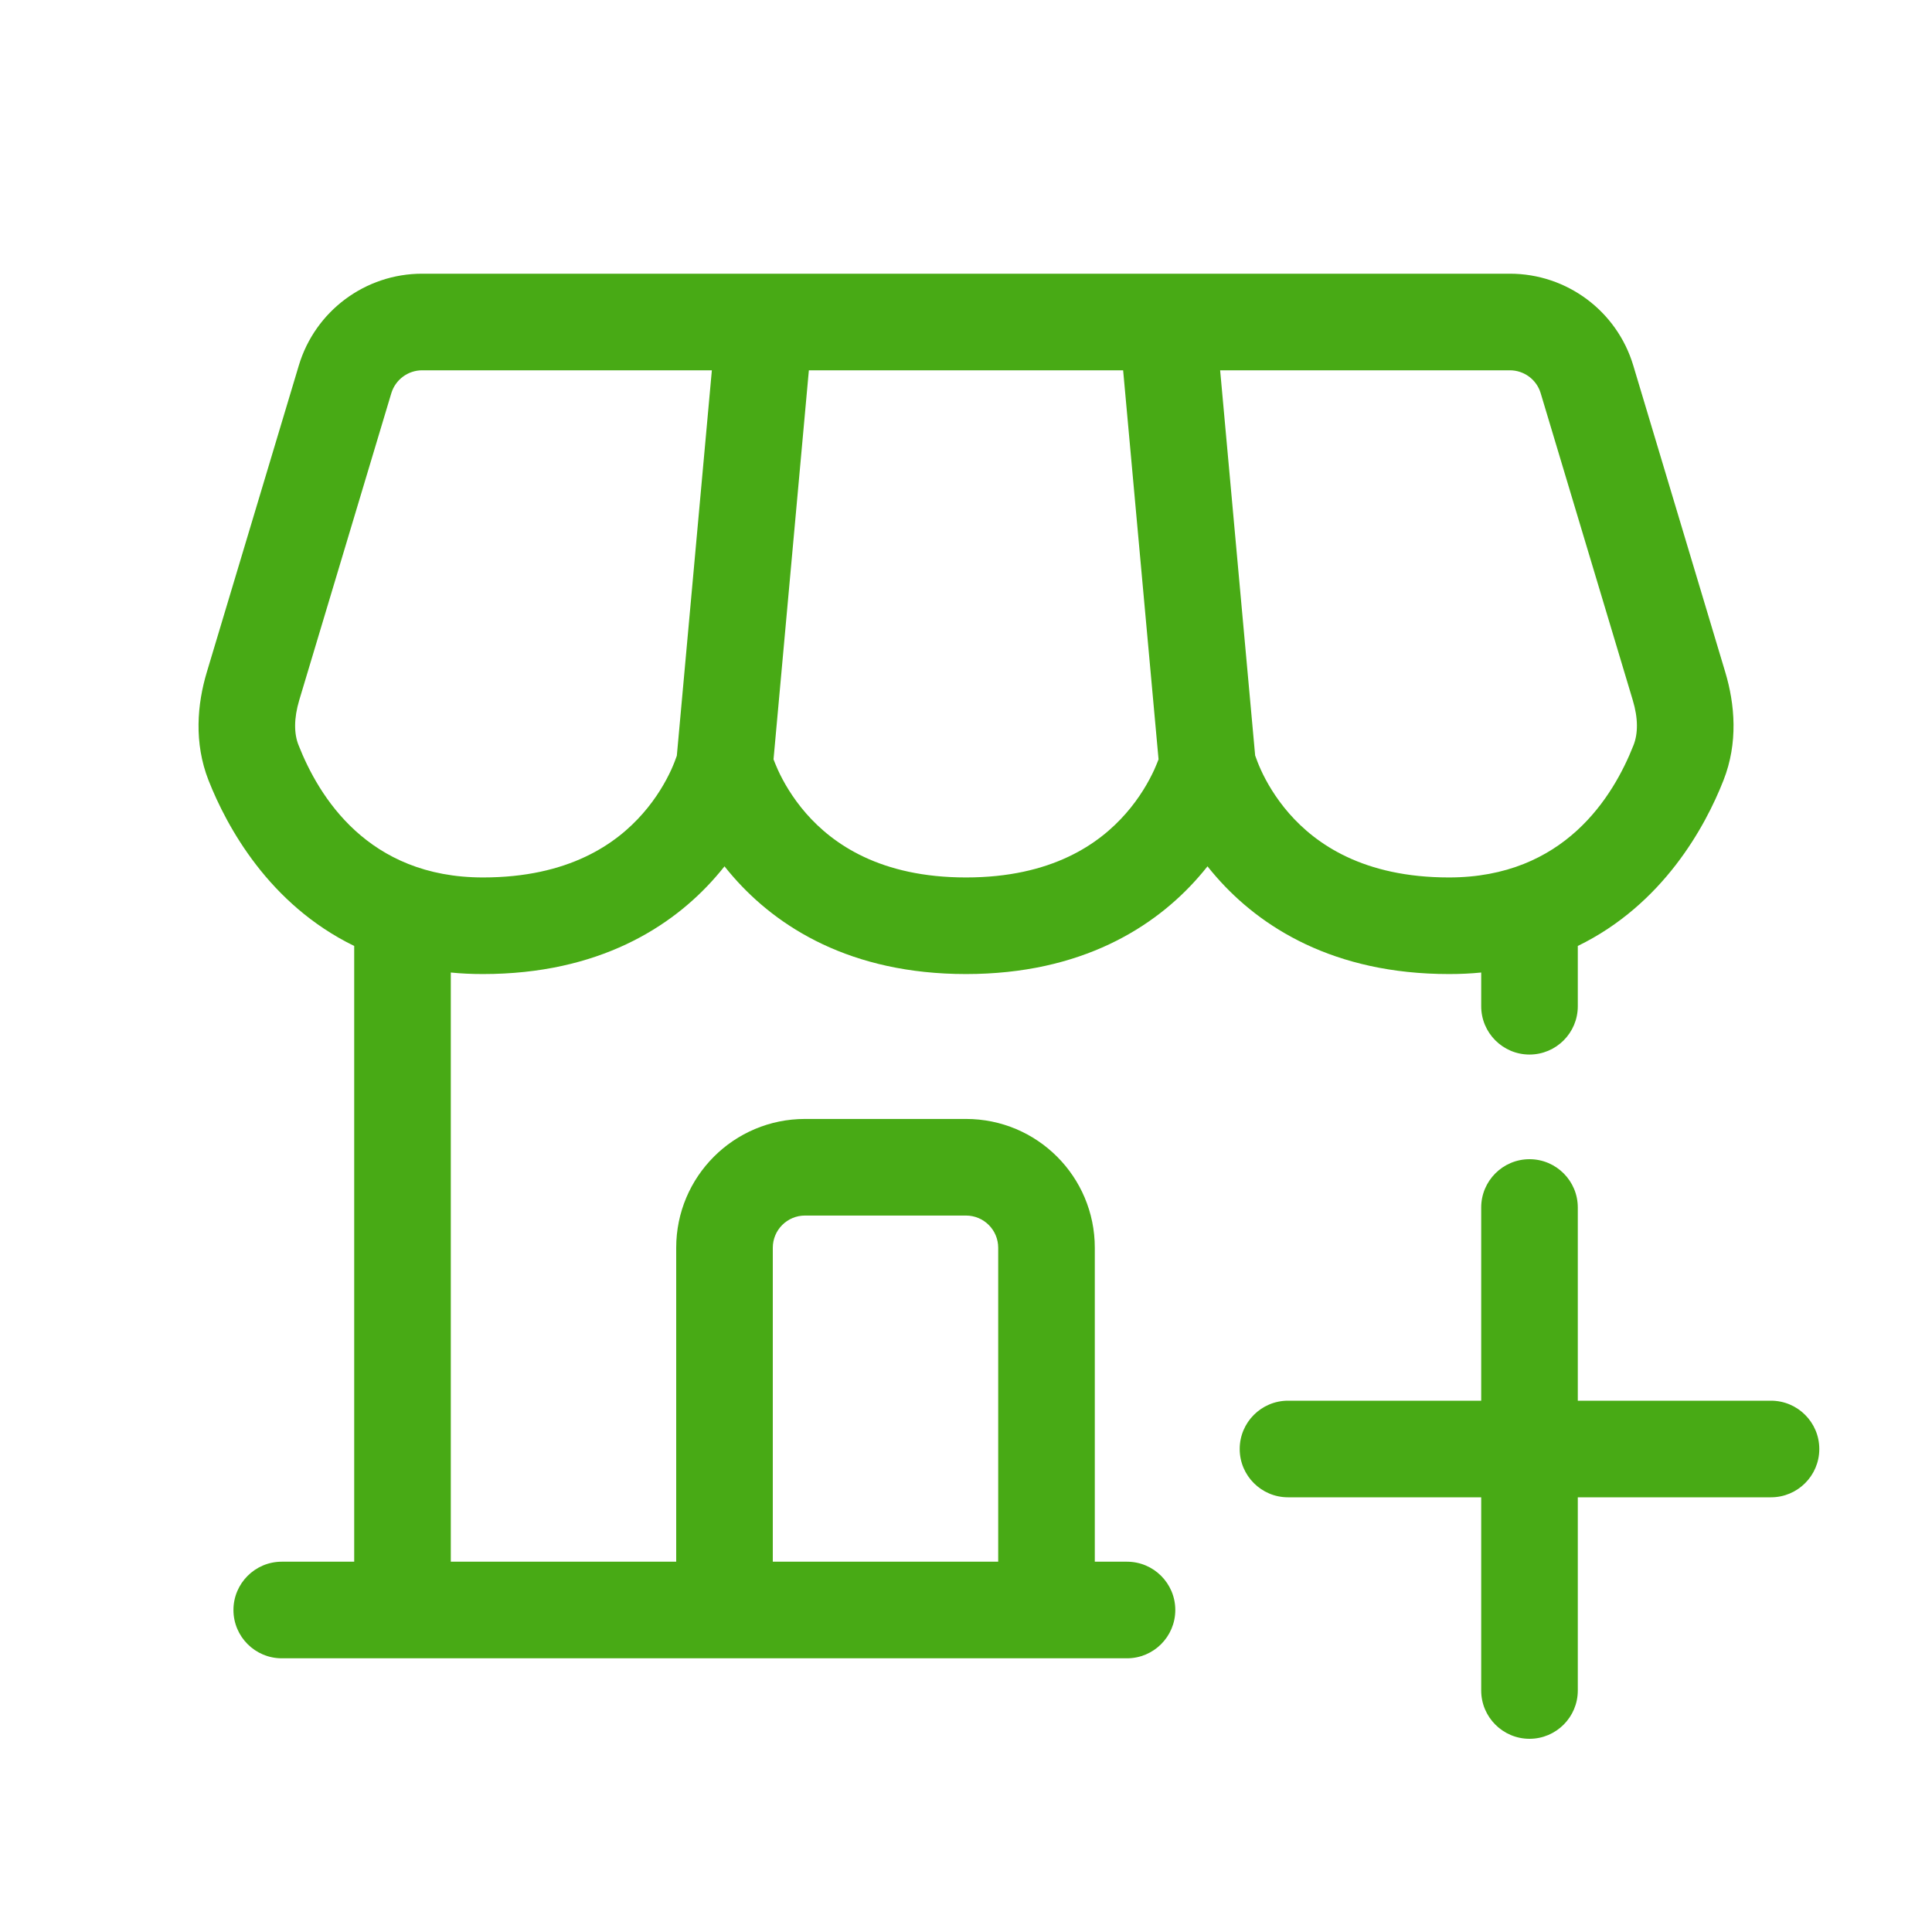
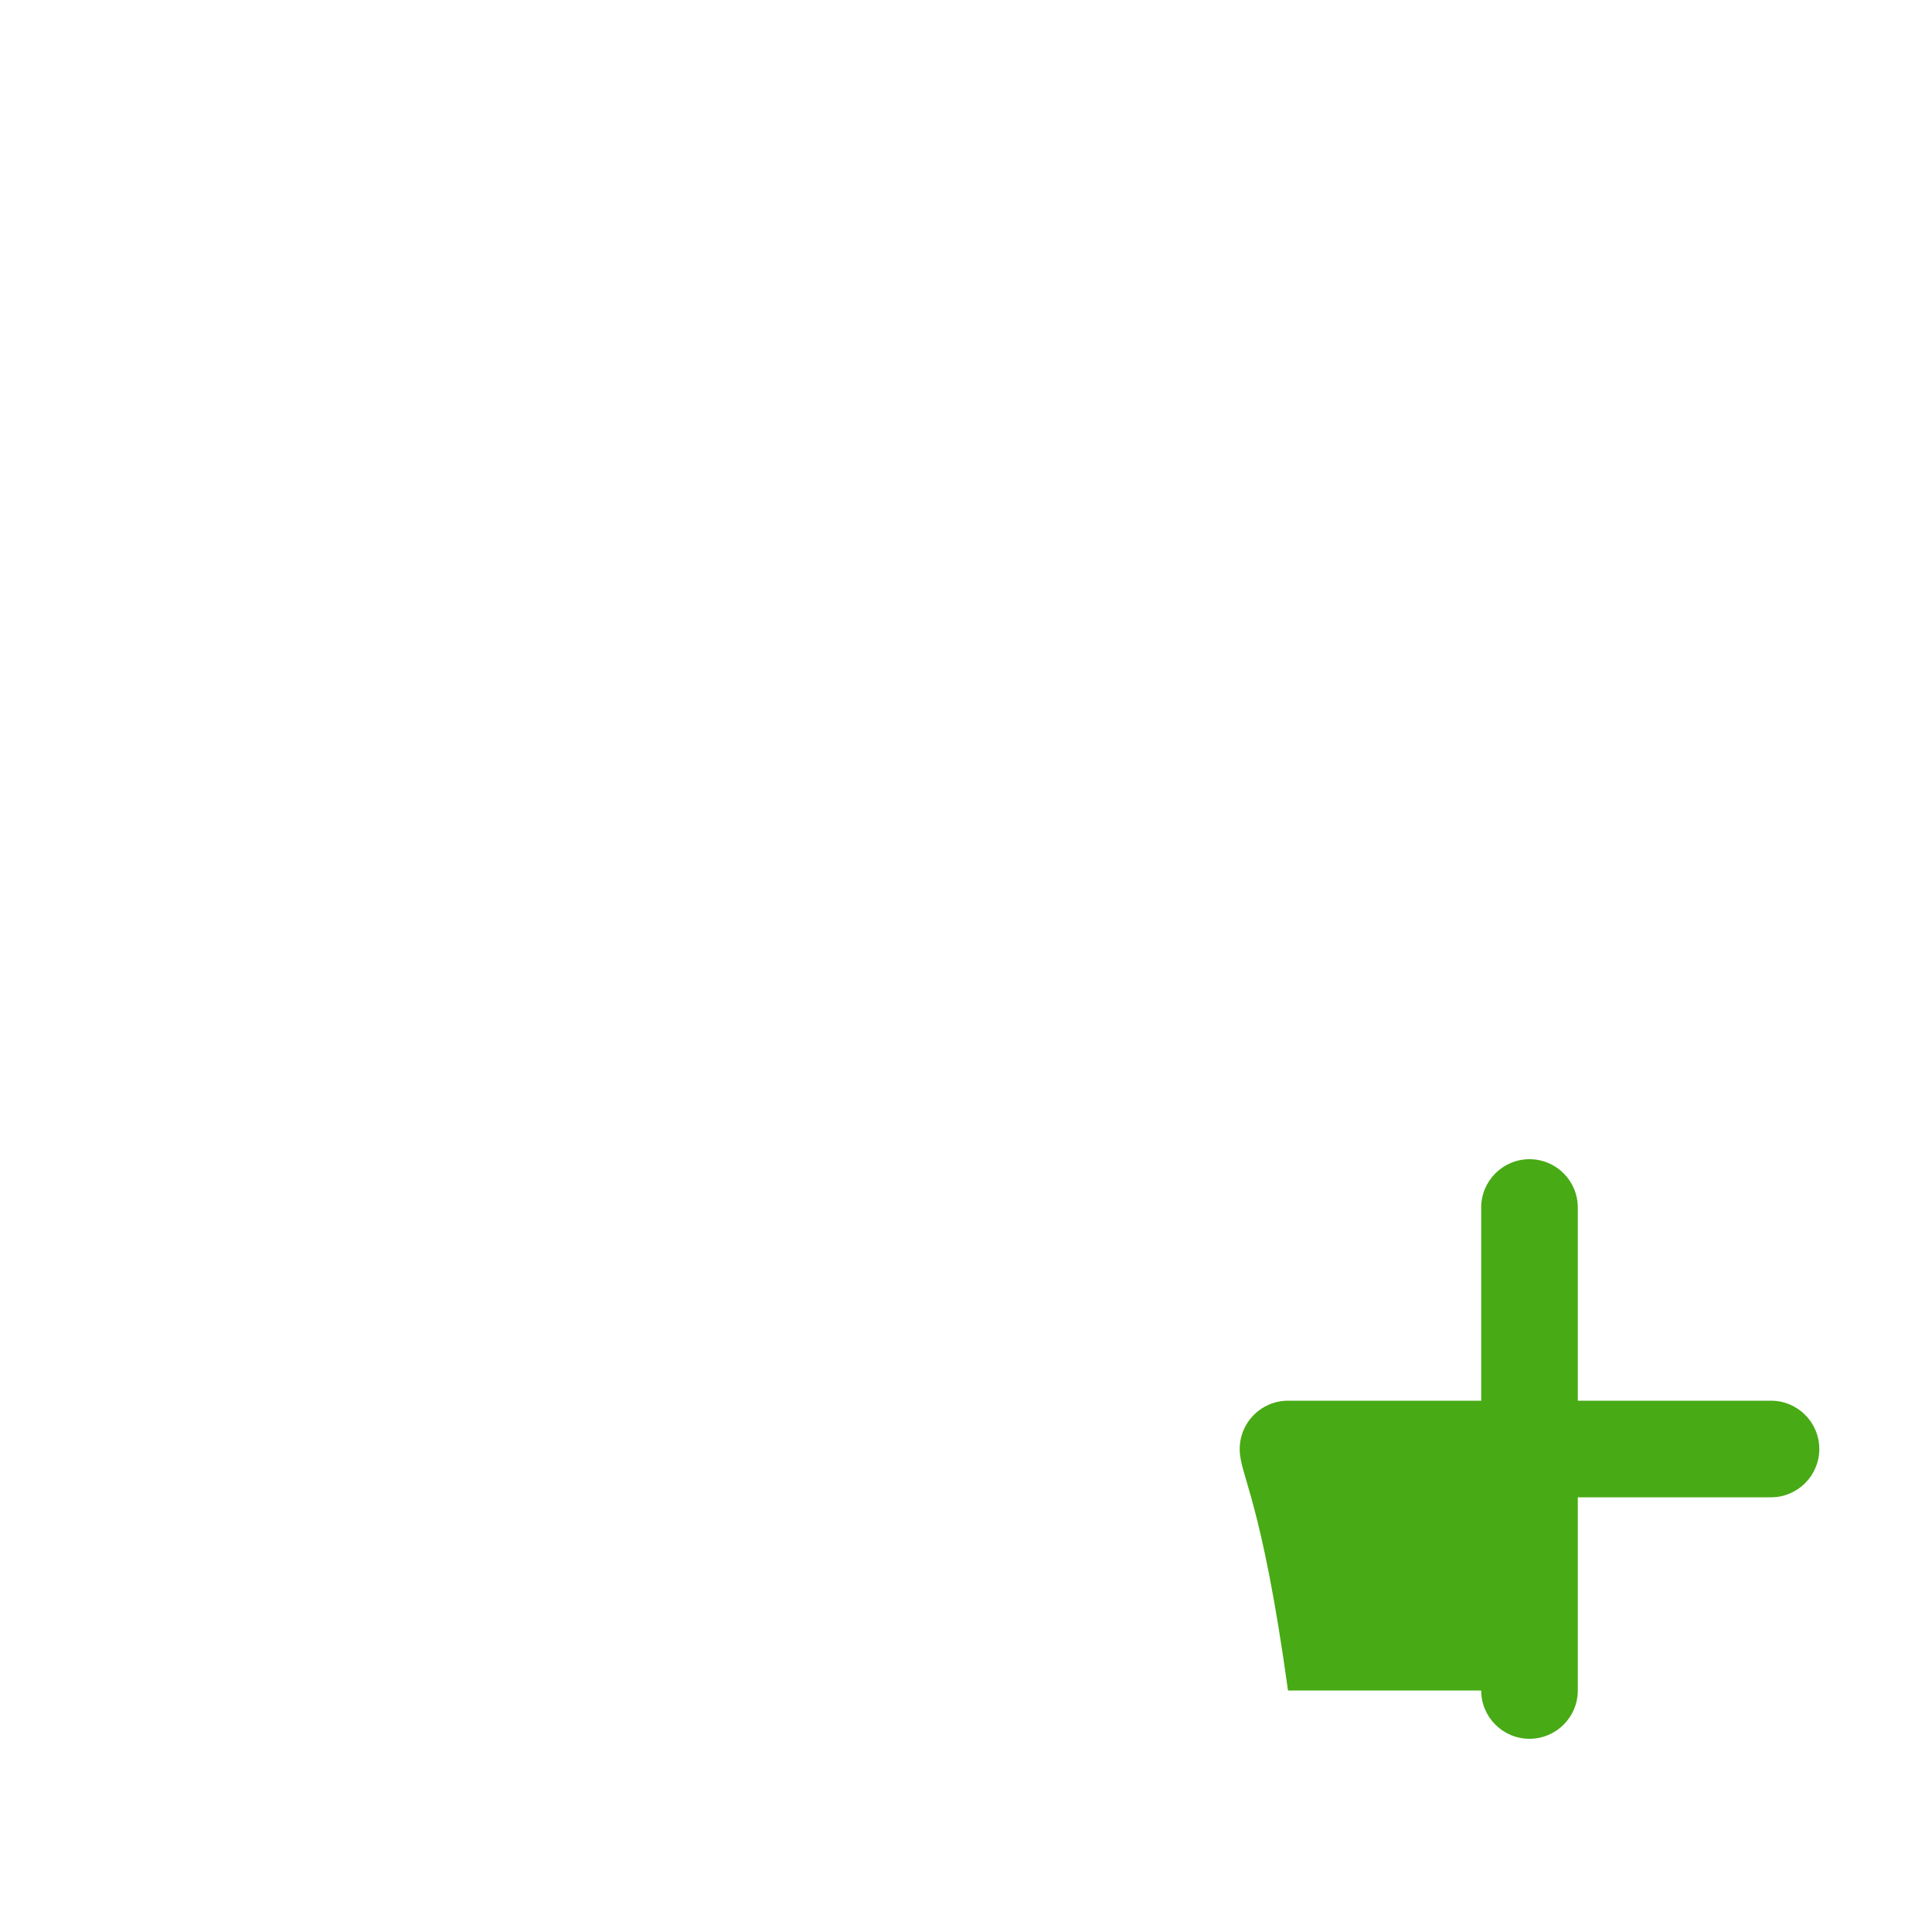
<svg xmlns="http://www.w3.org/2000/svg" width="24" height="24" viewBox="0 0 24 24" fill="none">
-   <path fill-rule="evenodd" clip-rule="evenodd" d="M15 10.762C15.035 10.806 15.072 10.851 15.111 10.895C15.655 11.516 16.565 12.1 18 12.1C18.139 12.1 18.272 12.094 18.4 12.081V12.5C18.4 12.831 18.669 13.1 19 13.1C19.331 13.1 19.6 12.831 19.6 12.5V11.751C20.659 11.235 21.184 10.268 21.409 9.695C21.594 9.227 21.551 8.747 21.432 8.35L20.289 4.54C20.086 3.863 19.463 3.4 18.756 3.4H5.244C4.538 3.4 3.915 3.863 3.712 4.54L2.569 8.35C2.45 8.747 2.407 9.227 2.591 9.695C2.817 10.268 3.341 11.235 4.4 11.751V19.4H3.5C3.169 19.4 2.9 19.669 2.9 20C2.9 20.331 3.169 20.6 3.5 20.6H14C14.331 20.6 14.6 20.331 14.6 20C14.6 19.669 14.331 19.4 14 19.4H13.6V15.5C13.6 14.616 12.884 13.9 12 13.9H10C9.116 13.9 8.4 14.616 8.4 15.5V19.4H5.6V12.081C5.728 12.094 5.862 12.1 6 12.1C7.435 12.1 8.346 11.516 8.889 10.895C8.928 10.851 8.965 10.806 9 10.762C9.035 10.806 9.072 10.851 9.111 10.895C9.655 11.516 10.565 12.1 12 12.1C13.435 12.1 14.346 11.516 14.889 10.895C14.928 10.851 14.965 10.806 15 10.762ZM5.244 4.6C5.068 4.6 4.912 4.716 4.861 4.885L3.718 8.695C3.649 8.925 3.652 9.114 3.708 9.255C3.96 9.896 4.57 10.9 6 10.9C7.065 10.9 7.655 10.484 7.986 10.105C8.159 9.908 8.27 9.71 8.338 9.563C8.371 9.49 8.393 9.431 8.406 9.393L8.408 9.386L8.843 4.6H5.244ZM10.048 4.6L9.609 9.433C9.622 9.467 9.64 9.511 9.663 9.563C9.73 9.71 9.842 9.908 10.014 10.105C10.346 10.484 10.935 10.9 12 10.9C13.065 10.9 13.655 10.484 13.986 10.105C14.159 9.908 14.27 9.71 14.338 9.563C14.361 9.511 14.379 9.467 14.392 9.433L13.952 4.6H10.048ZM15.157 4.6L15.592 9.386L15.595 9.393C15.608 9.431 15.63 9.49 15.663 9.563C15.73 9.71 15.842 9.908 16.014 10.105C16.346 10.484 16.935 10.9 18 10.9C19.431 10.9 20.041 9.896 20.293 9.255C20.348 9.114 20.352 8.925 20.282 8.695L19.139 4.885C19.089 4.716 18.933 4.6 18.756 4.6H15.157ZM10 15.1C9.779 15.1 9.6 15.279 9.6 15.5V19.4H12.4V15.5C12.4 15.279 12.221 15.1 12 15.1H10Z" fill="#48AA15" />
-   <path d="M22.6 18C22.6 18.331 22.331 18.6 22 18.6H19.6V21C19.6 21.331 19.331 21.6 19 21.6C18.669 21.6 18.4 21.331 18.4 21V18.6H16C15.669 18.6 15.4 18.331 15.4 18C15.4 17.669 15.669 17.4 16 17.4H18.4V15C18.4 14.669 18.669 14.4 19 14.4C19.331 14.4 19.6 14.669 19.6 15V17.4H22C22.331 17.4 22.6 17.669 22.6 18Z" fill="#48AA15" />
+   <path d="M22.6 18C22.6 18.331 22.331 18.6 22 18.6H19.6V21C19.6 21.331 19.331 21.6 19 21.6C18.669 21.6 18.4 21.331 18.4 21H16C15.669 18.6 15.4 18.331 15.4 18C15.4 17.669 15.669 17.4 16 17.4H18.4V15C18.4 14.669 18.669 14.4 19 14.4C19.331 14.4 19.6 14.669 19.6 15V17.4H22C22.331 17.4 22.6 17.669 22.6 18Z" fill="#48AA15" />
</svg>